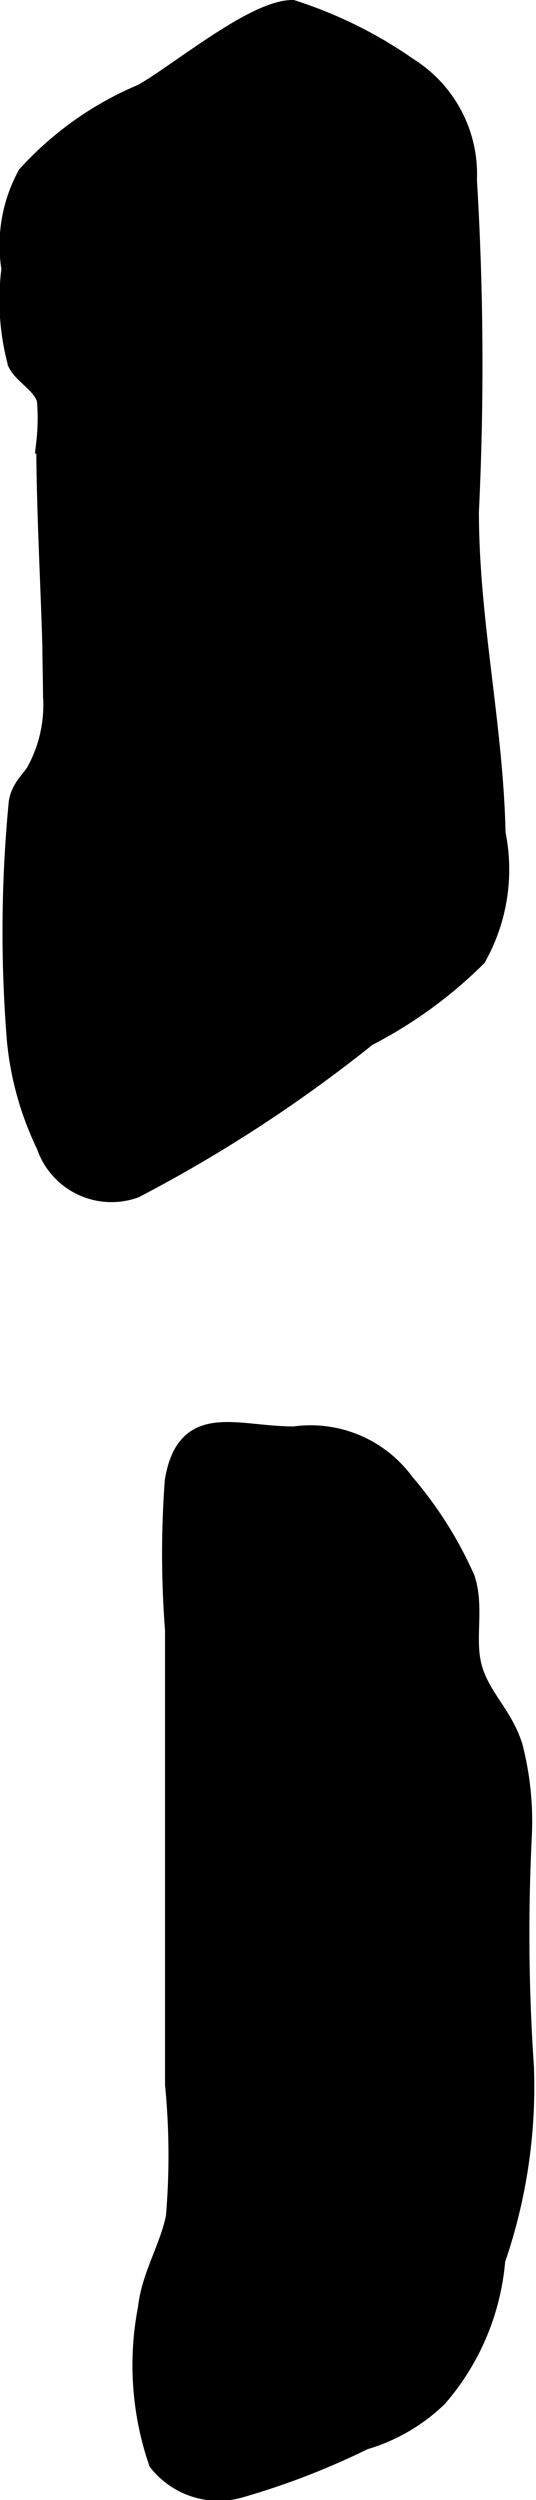
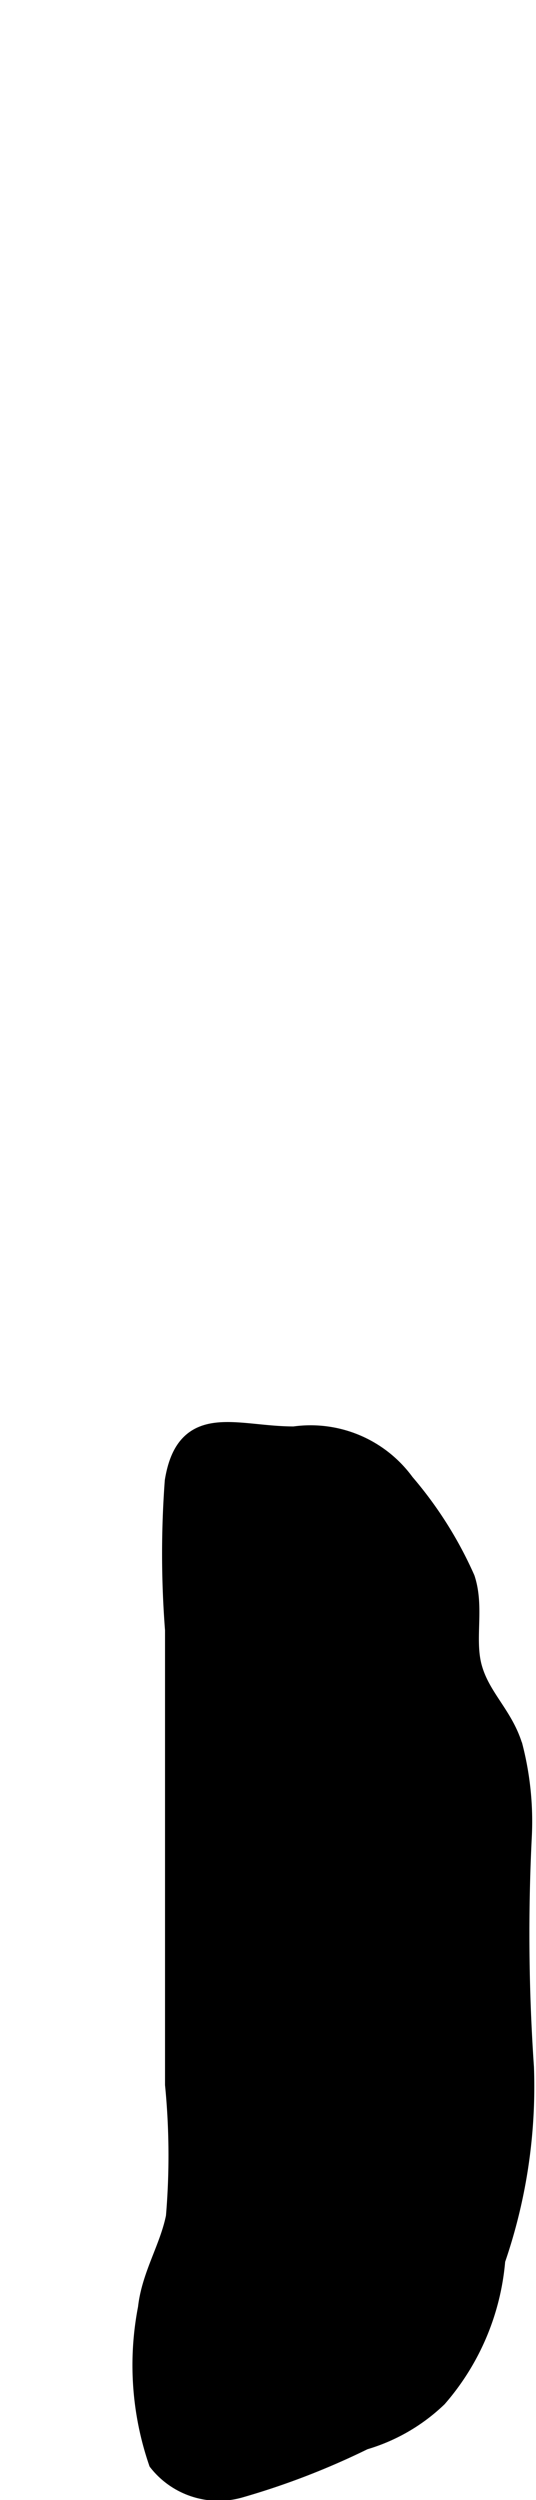
<svg xmlns="http://www.w3.org/2000/svg" version="1.1" width="1.333mm" height="6.215mm" viewBox="0 0 3.778 17.619">
  <defs>
    <style type="text/css">
      .a {
        stroke: #000;
        stroke-miterlimit: 10;
        stroke-width: 0.15px;
        fill-rule: evenodd;
      }
    </style>
  </defs>
-   <path class="a" d="M.373,4.547c-.014-.475-.041-.941-.043-1.425a1.509,1.509,0,0,0,.004-.308c-.032-.113-.165-.175-.206-.26a1.694,1.694,0,0,1-.043-.659,1.025,1.025,0,0,1,.111-.657,2.287,2.287,0,0,1,.809-.572c.246-.136.782-.587,1.054-.591a3.041,3.041,0,0,1,.816.405.883.883,0,0,1,.412.788,21.568,21.568,0,0,1,.014,2.338c0,.771.172,1.508.188,2.269a1.257,1.257,0,0,1-.134.866,3.107,3.107,0,0,1-.77.559,10.058,10.058,0,0,1-1.638,1.069A.48.48,0,0,1,.33,8.069a2.165,2.165,0,0,1-.207-.739A9.484,9.484,0,0,1,.136,5.656c.015-.102.096-.163.126-.221a.978.978,0,0,0,.116-.526C.377,4.788.374,4.666.373,4.547Z" />
  <path class="a" d="M1.691,17.528a.536.536,0,0,1-.57-.181,2.097,2.097,0,0,1-.074-1.079c.025-.23.153-.422.197-.643a5.138,5.138,0,0,0-.006-.934V11.487a6.943,6.943,0,0,1-.002-1.047c.08-.49.428-.311.838-.312a.815.815,0,0,1,.775.328,2.738,2.738,0,0,1,.425.673c.068.207-.009.433.053.638.062.208.221.332.285.552a2.101,2.101,0,0,1,.062.622,13.845,13.845,0,0,0,.015,1.629,3.739,3.739,0,0,1-.202,1.355,1.683,1.683,0,0,1-.407.967,1.253,1.253,0,0,1-.517.299A5.286,5.286,0,0,1,1.691,17.528Z" />
</svg>